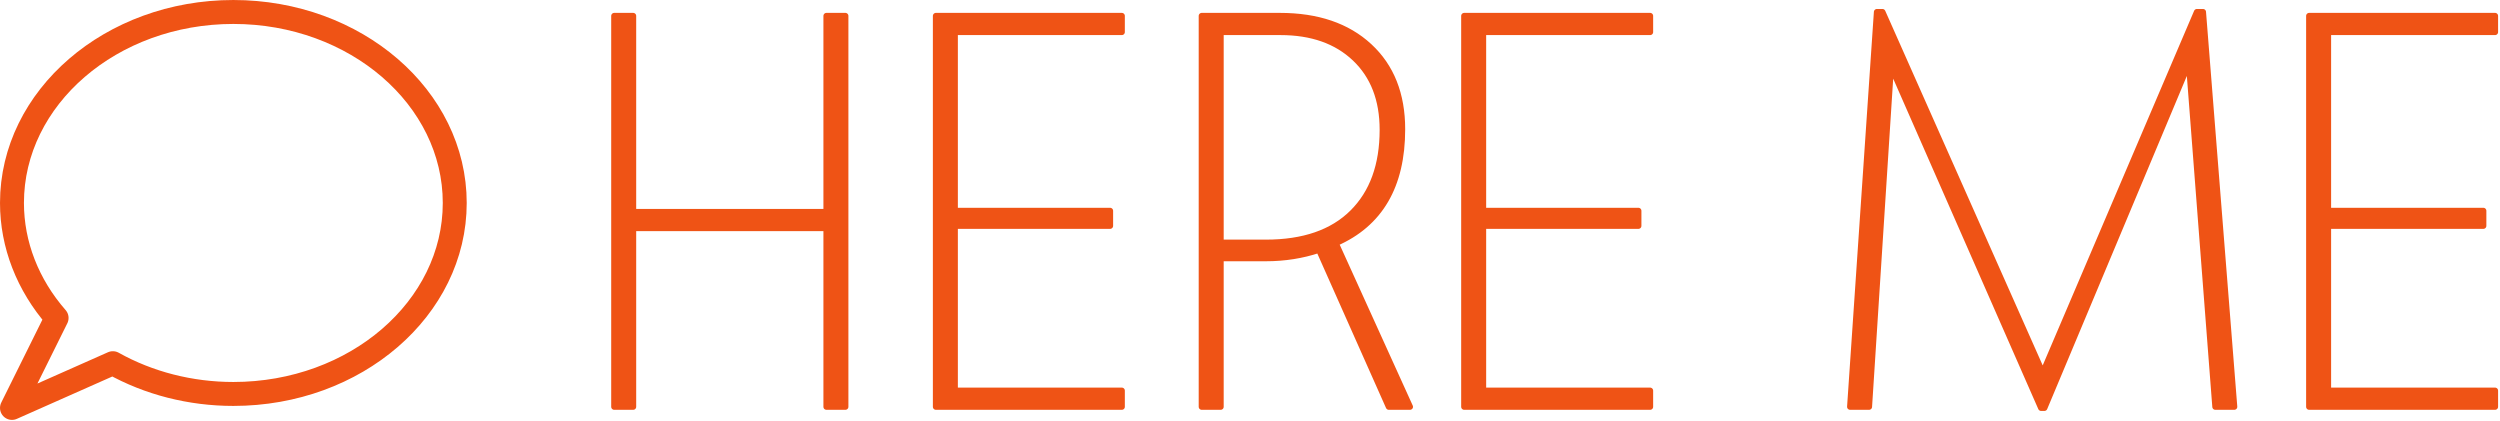
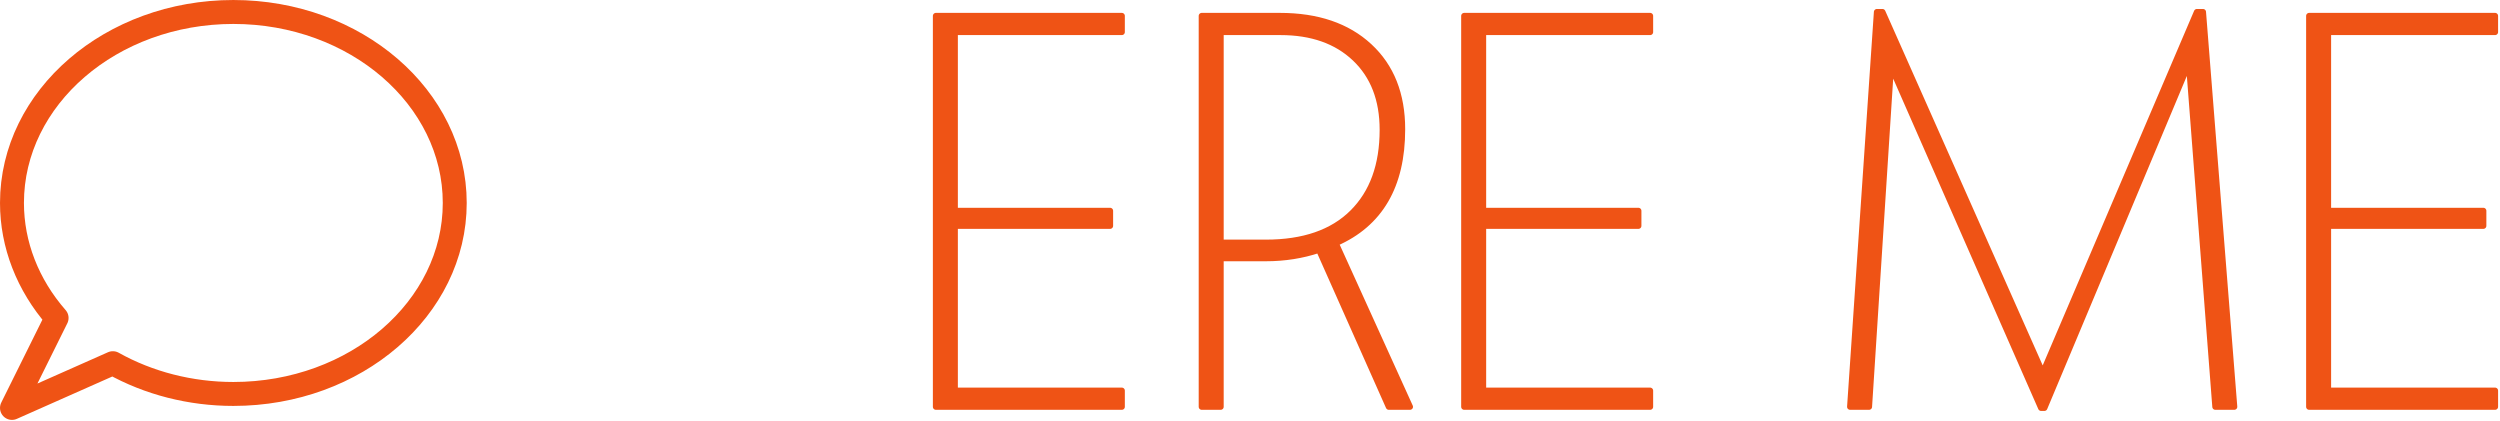
<svg xmlns="http://www.w3.org/2000/svg" width="100%" height="100%" viewBox="0 0 754 127" xml:space="preserve" style="fill-rule:evenodd;clip-rule:evenodd;stroke-linecap:round;stroke-linejoin:round;stroke-miterlimit:1.5;">
  <g>
    <path d="M137.152,61.214c-0,-31.791 -29.919,-57.602 -66.77,-57.602c-36.851,0 -66.77,25.811 -66.77,57.602c0,12.516 4.725,24.69 13.46,34.683l-13.46,27.133l30.425,-13.495c10.821,6.058 23.445,9.281 36.345,9.281c36.851,0 66.77,-25.81 66.77,-57.602Z" style="fill:url(#_Linear1);stroke:#ef5315;stroke-width:7.22px;" />
    <g>
-       <path d="M185.244,122.693l-0,-117.902l5.727,0l-0,59.119l58.277,0l-0,-59.119l5.726,0l0,117.902l-5.726,-0l-0,-53.898l-58.277,-0l-0,53.898l-5.727,-0Z" style="fill:#ef5315;fill-rule:nonzero;stroke:#ef5315;stroke-width:1.81px;stroke-linecap:butt;stroke-miterlimit:2;" />
      <path d="M282.26,122.693l0,-117.902l56.087,0l0,4.885l-50.36,-0l-0,53.898l46.823,-0l0,4.547l-46.823,0l-0,49.687l50.36,0l0,4.885l-56.087,-0Z" style="fill:#ef5315;fill-rule:nonzero;stroke:#ef5315;stroke-width:1.81px;stroke-linecap:butt;stroke-miterlimit:2;" />
      <path d="M362.433,122.693l0,-117.902l23.58,0c11.341,0 20.324,3.06 26.949,9.18c6.625,6.119 9.938,14.457 9.938,25.012c-0,17.067 -6.681,28.521 -20.044,34.36l22.402,49.35l-6.401,-0l-21.053,-47.329c-5.053,1.684 -10.387,2.526 -16.001,2.526l-13.643,0l-0,44.803l-5.727,-0Zm5.727,-49.519l13.643,0c11.341,0 20.043,-3.004 26.106,-9.011c6.064,-6.007 9.096,-14.345 9.096,-25.012c-0,-9.095 -2.779,-16.282 -8.338,-21.559c-5.558,-5.278 -13.053,-7.916 -22.485,-7.916l-18.022,-0l-0,63.498Z" style="fill:#ef5315;fill-rule:nonzero;stroke:#ef5315;stroke-width:1.81px;stroke-linecap:butt;stroke-miterlimit:2;" />
      <path d="M441.595,122.693l0,-117.902l56.088,0l-0,4.885l-50.361,-0l0,53.898l46.824,-0l-0,4.547l-46.824,0l0,49.687l50.361,0l-0,4.885l-56.088,-0Z" style="fill:#ef5315;fill-rule:nonzero;stroke:#ef5315;stroke-width:1.81px;stroke-linecap:butt;stroke-miterlimit:2;" />
      <path d="M662.577,3.612l1.852,0l9.432,119.081l-5.726,-0l-7.916,-102.911l-0.337,-0l-43.287,103.248l-1.011,-0l-44.971,-102.406l-0.336,-0l-6.569,102.069l-5.727,-0l8.085,-119.081l1.684,0l48.171,108.47l0.337,-0l46.319,-108.47Z" style="fill:#ef5315;fill-rule:nonzero;stroke:#ef5315;stroke-width:1.81px;stroke-linecap:butt;stroke-miterlimit:2;" />
      <path d="M696.431,122.693l0,-117.902l56.088,0l-0,4.885l-50.361,-0l-0,53.898l46.824,-0l-0,4.547l-46.824,0l-0,49.687l50.361,0l-0,4.885l-56.088,-0Z" style="fill:#ef5315;fill-rule:nonzero;stroke:#ef5315;stroke-width:1.81px;stroke-linecap:butt;stroke-miterlimit:2;" />
    </g>
  </g>
  <defs>
    <linearGradient id="_Linear1" x1="0" y1="0" x2="1" y2="0" gradientUnits="userSpaceOnUse" gradientTransform="matrix(133.54,0,0,194.537,3.612,63.321)">
      <stop offset="0" style="stop-color:#ef5315;stop-opacity:0" />
      <stop offset="1" style="stop-color:#f6d474;stop-opacity:0" />
    </linearGradient>
  </defs>
</svg>